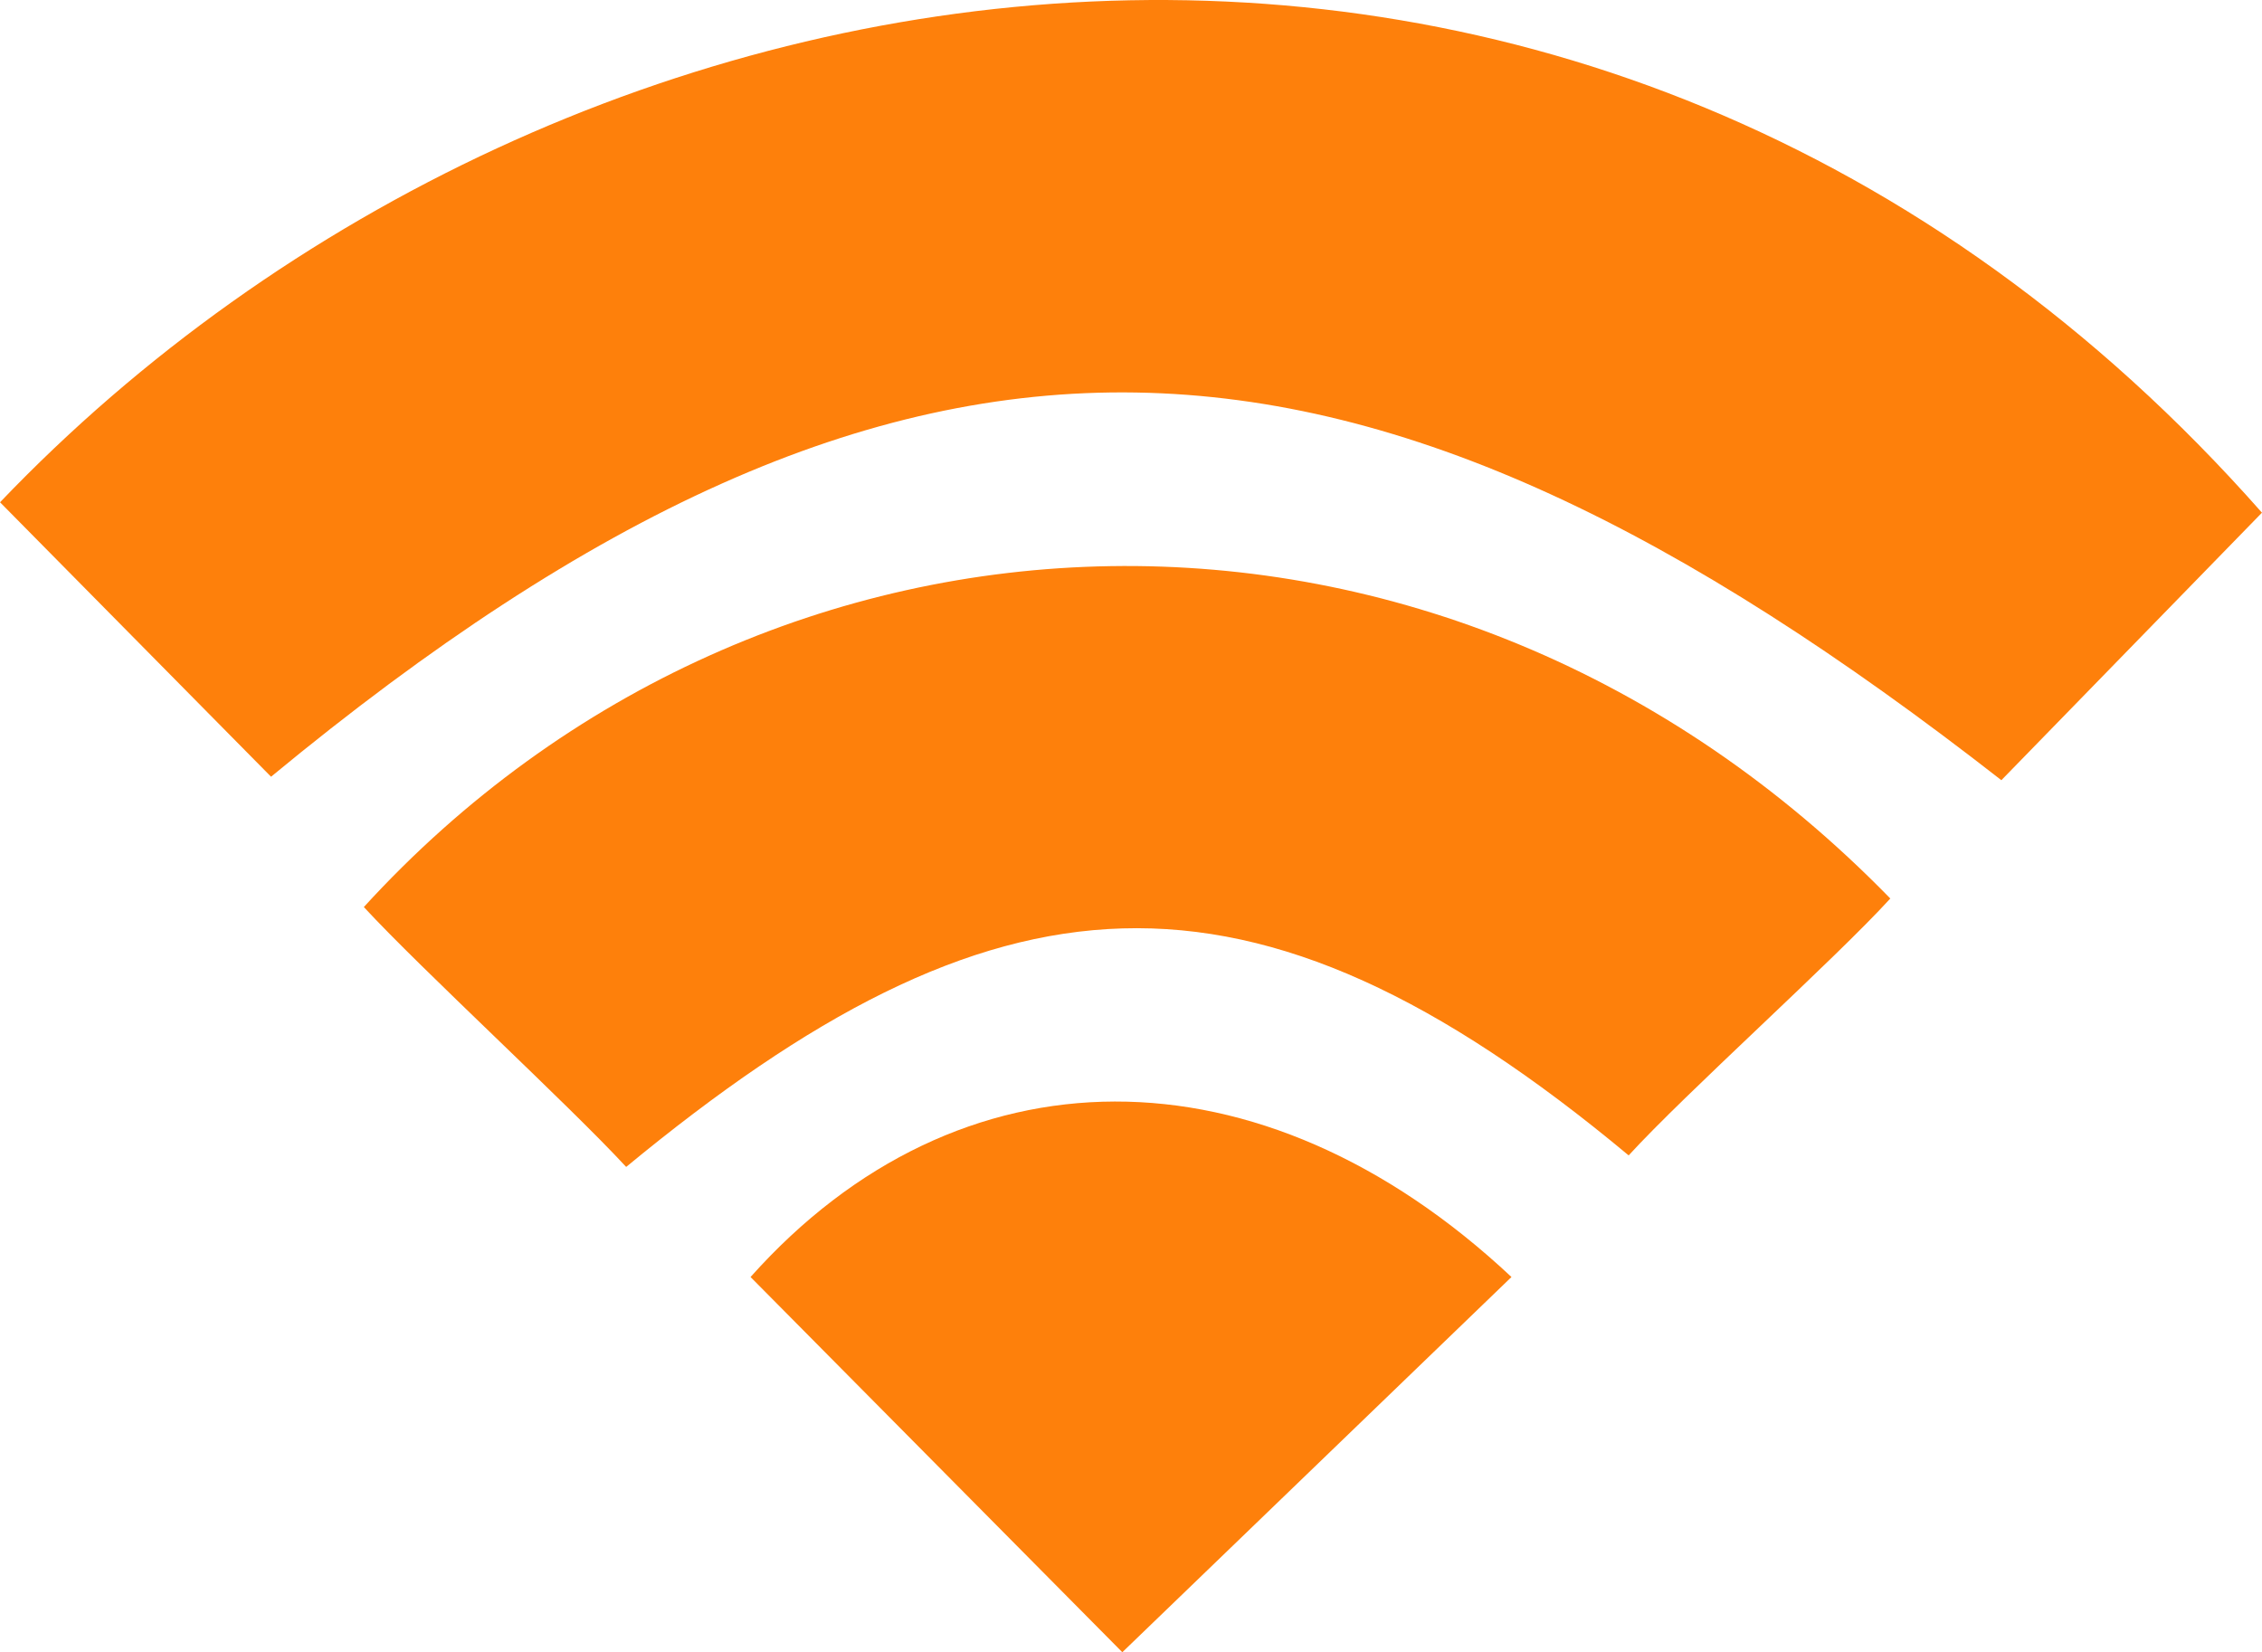
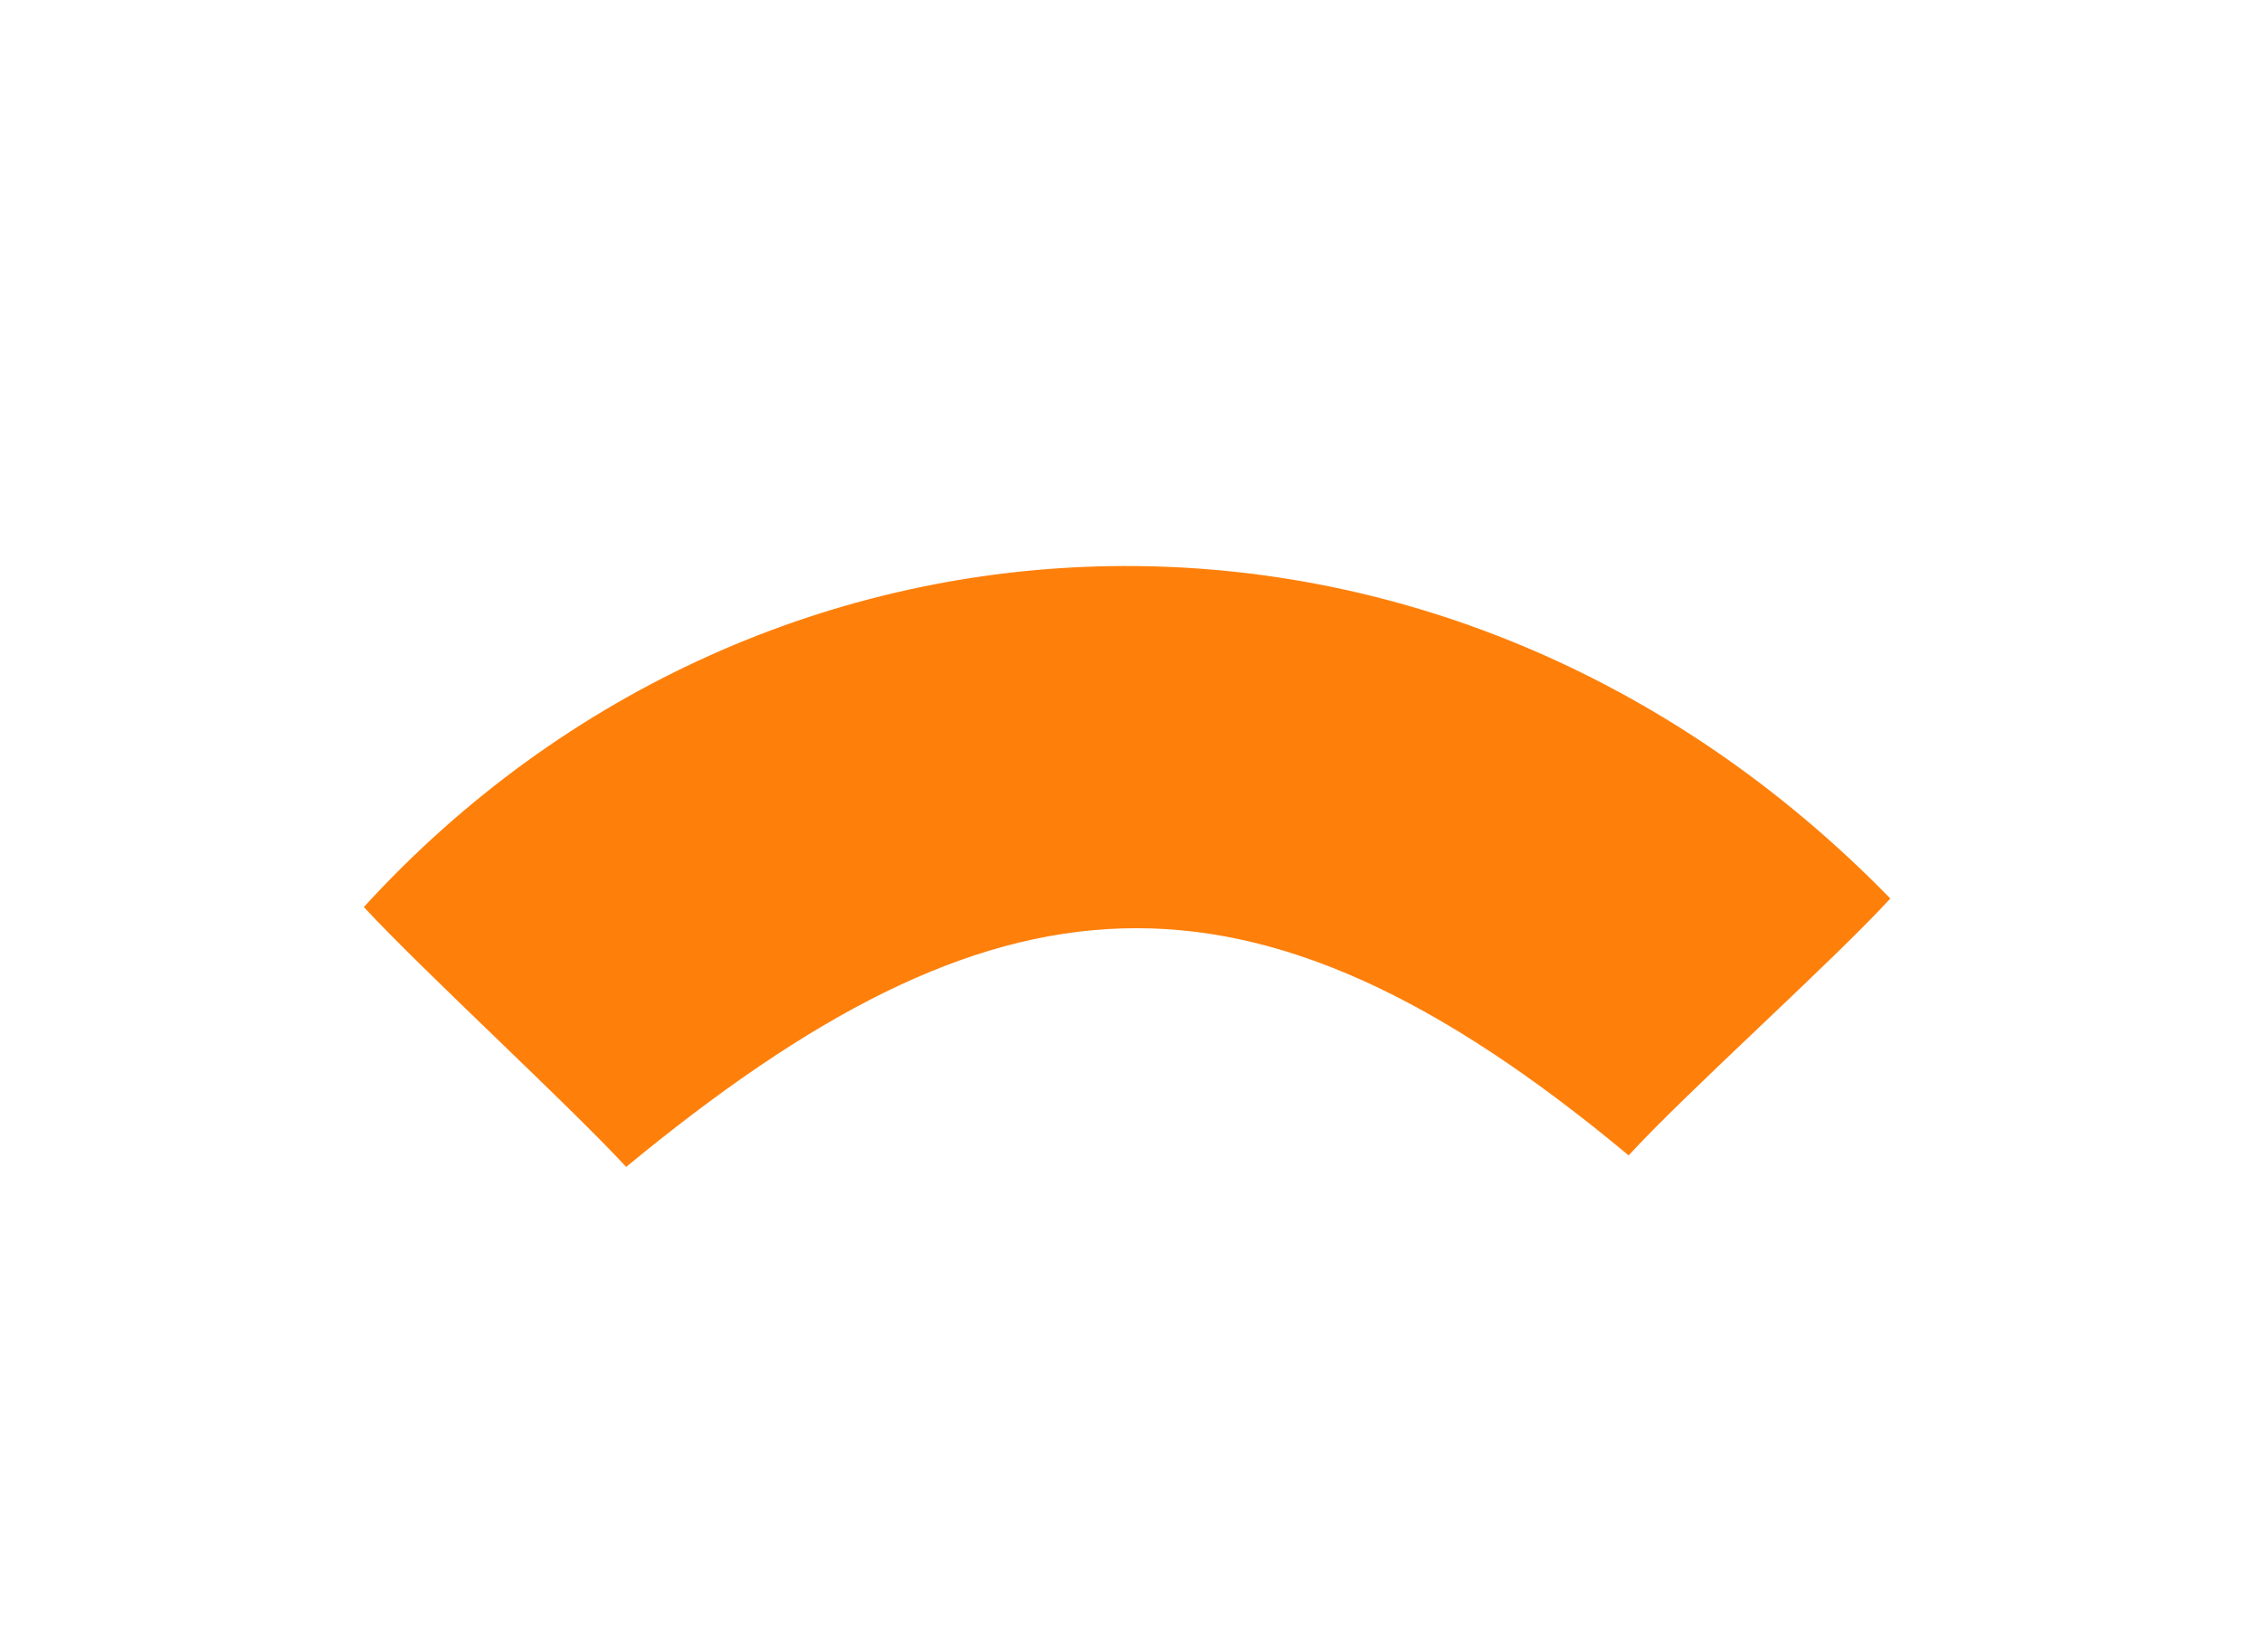
<svg xmlns="http://www.w3.org/2000/svg" xml:space="preserve" width="29.106mm" height="21.262mm" version="1.0" style="shape-rendering:geometricPrecision; text-rendering:geometricPrecision; image-rendering:optimizeQuality; fill-rule:evenodd; clip-rule:evenodd" viewBox="0 0 1267.69 926.08">
  <defs>
    <style type="text/css">
   
    .fil0 {fill:#FE800B}
   
  </style>
  </defs>
  <g id="Слой_x0020_1">
    <g id="_2504497614688">
-       <path class="fil0" d="M151.89 435.36c-50.63,-51.28 -101.26,-102.56 -151.89,-153.84 315.81,-330.56 892.1,-419.82 1267.69,5.84 -48.68,49.98 -97.37,99.96 -146.05,149.94 -359.06,-280.14 -610.63,-298.65 -969.75,-1.95z" />
      <path class="fil0" d="M350.91 654.06c-32.59,-35.26 -114.44,-110.4 -147.02,-145.66 225.21,-246.63 605.56,-261.32 855.51,-4.78 -31.33,34.36 -115.31,109.62 -146.64,143.99 -213.38,-177.84 -355.83,-163.6 -561.84,6.45z" />
-       <path class="fil0" d="M628.98 926.08c-69.45,-70.1 -138.91,-140.21 -208.36,-210.31 116.33,-130.45 285.85,-131.83 426.46,0 -72.7,70.1 -145.4,140.21 -218.1,210.31z" />
    </g>
  </g>
</svg>